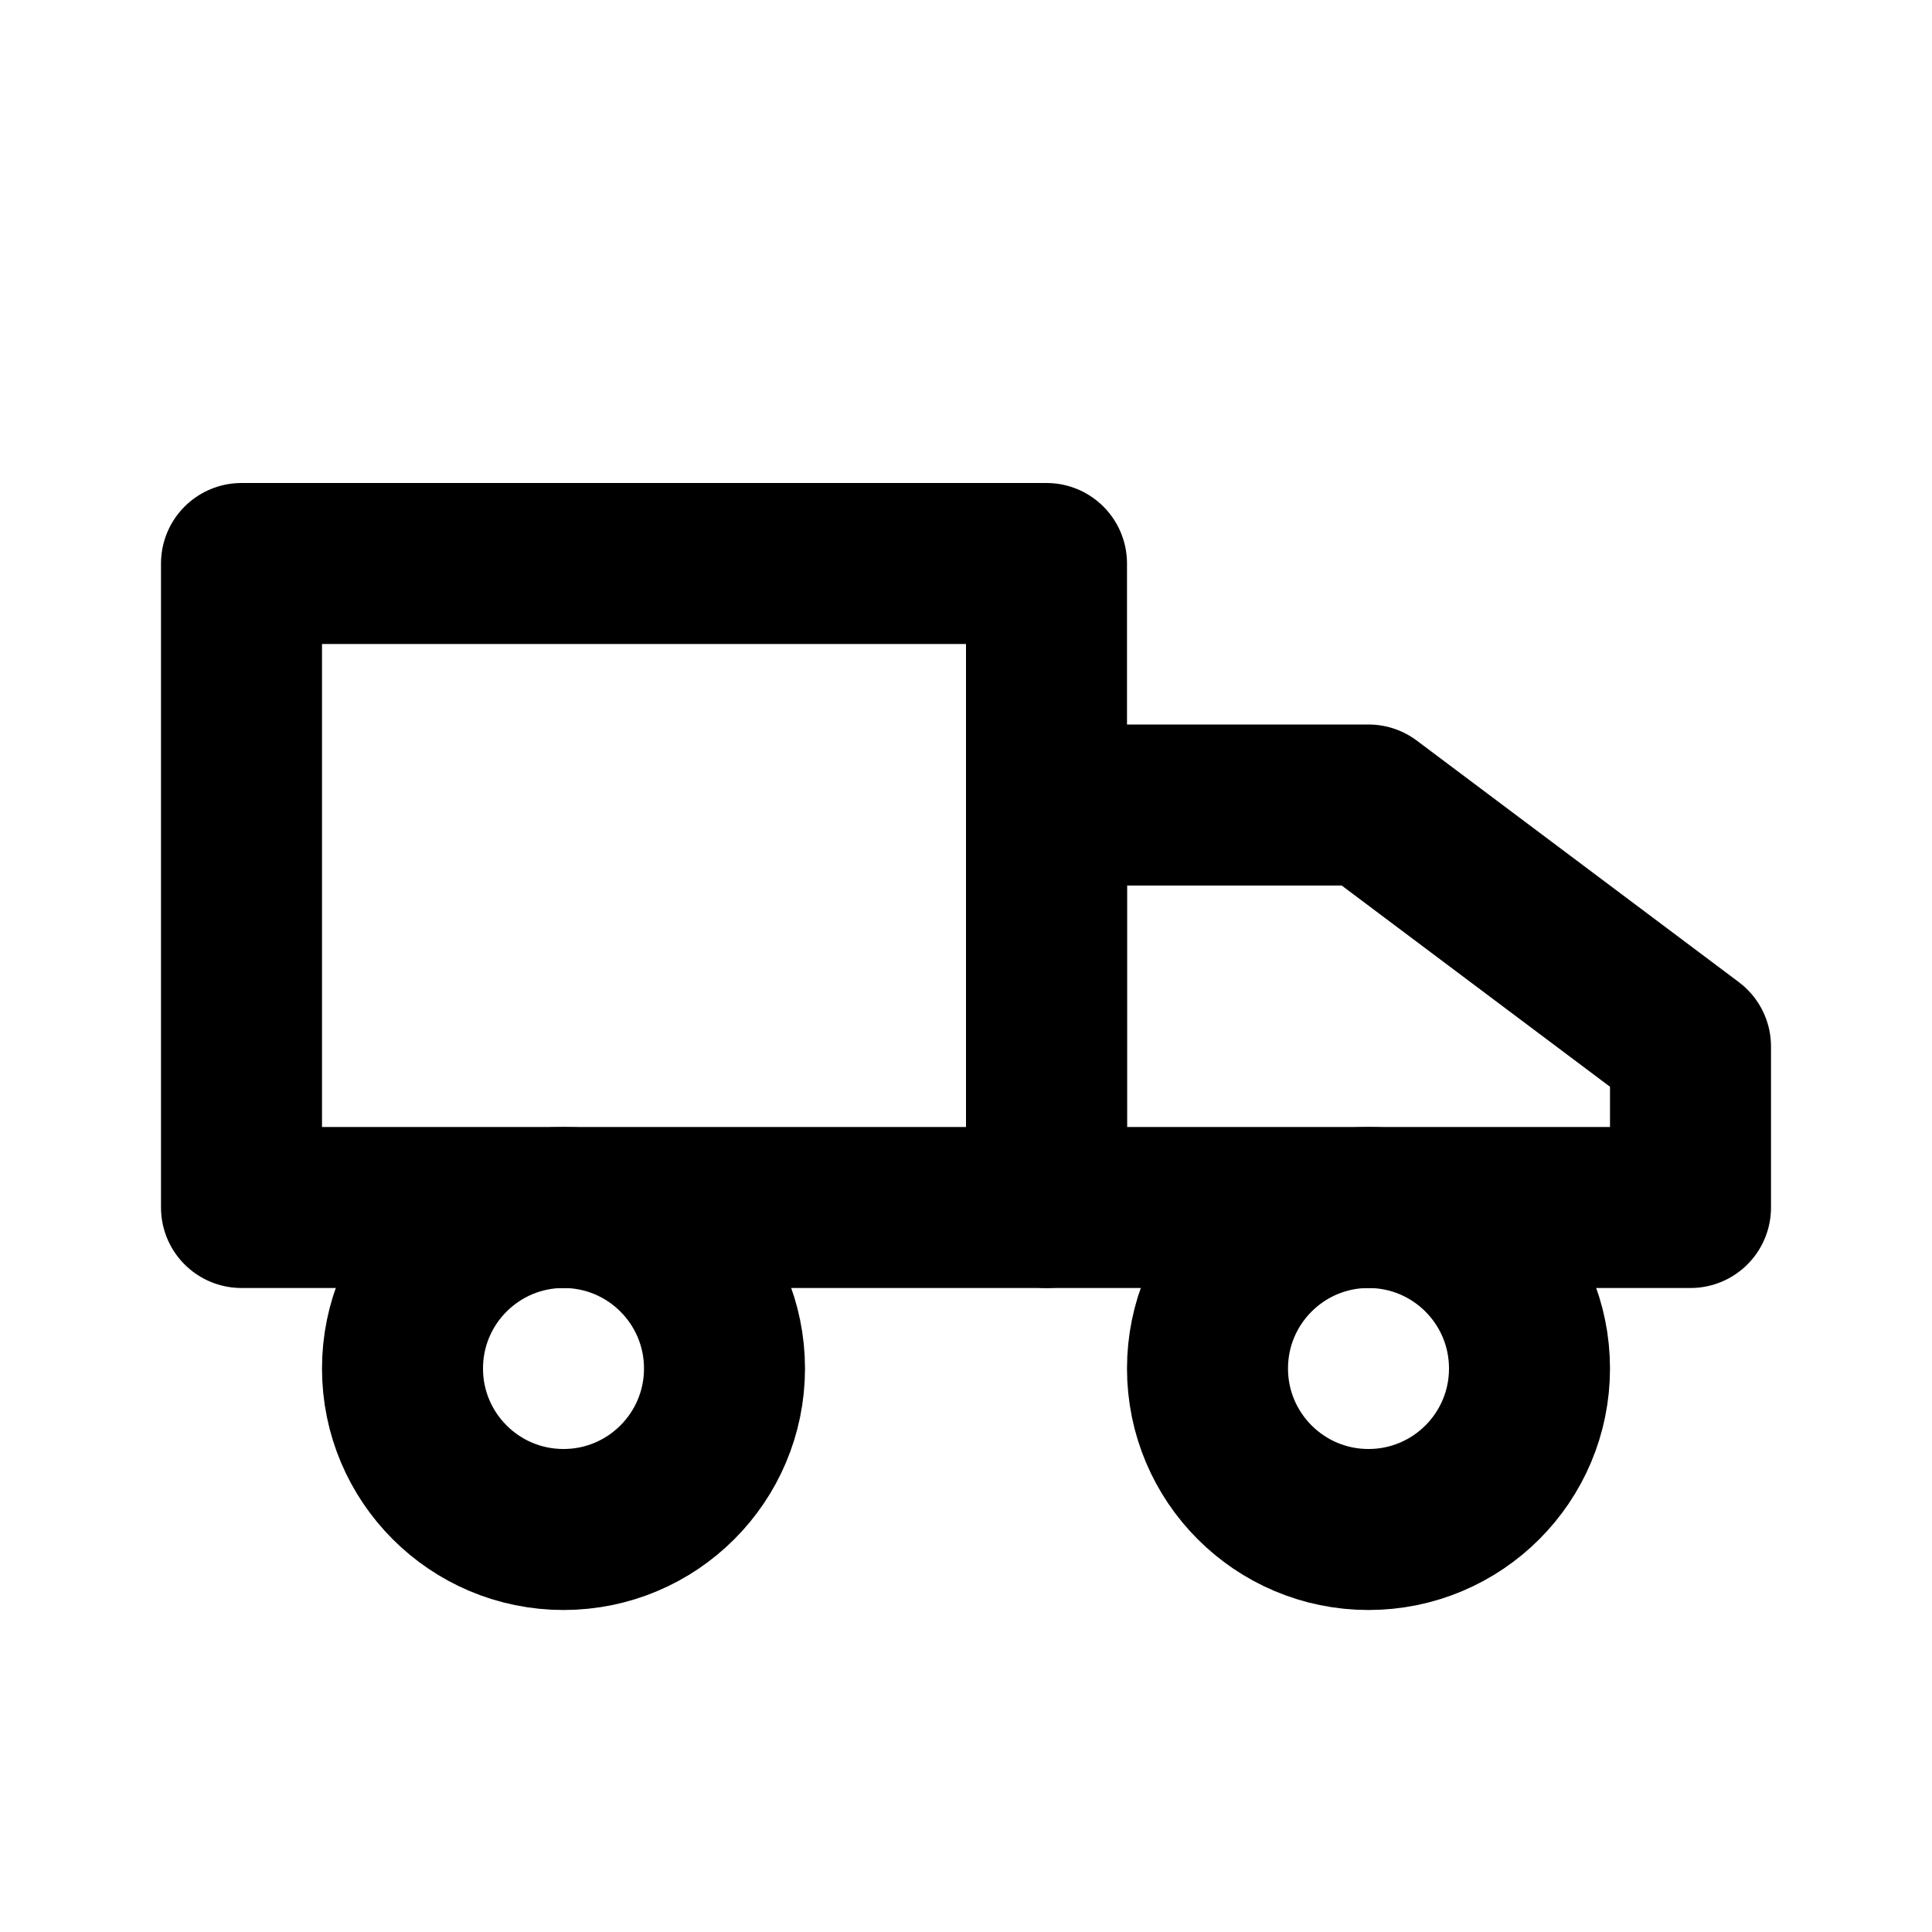
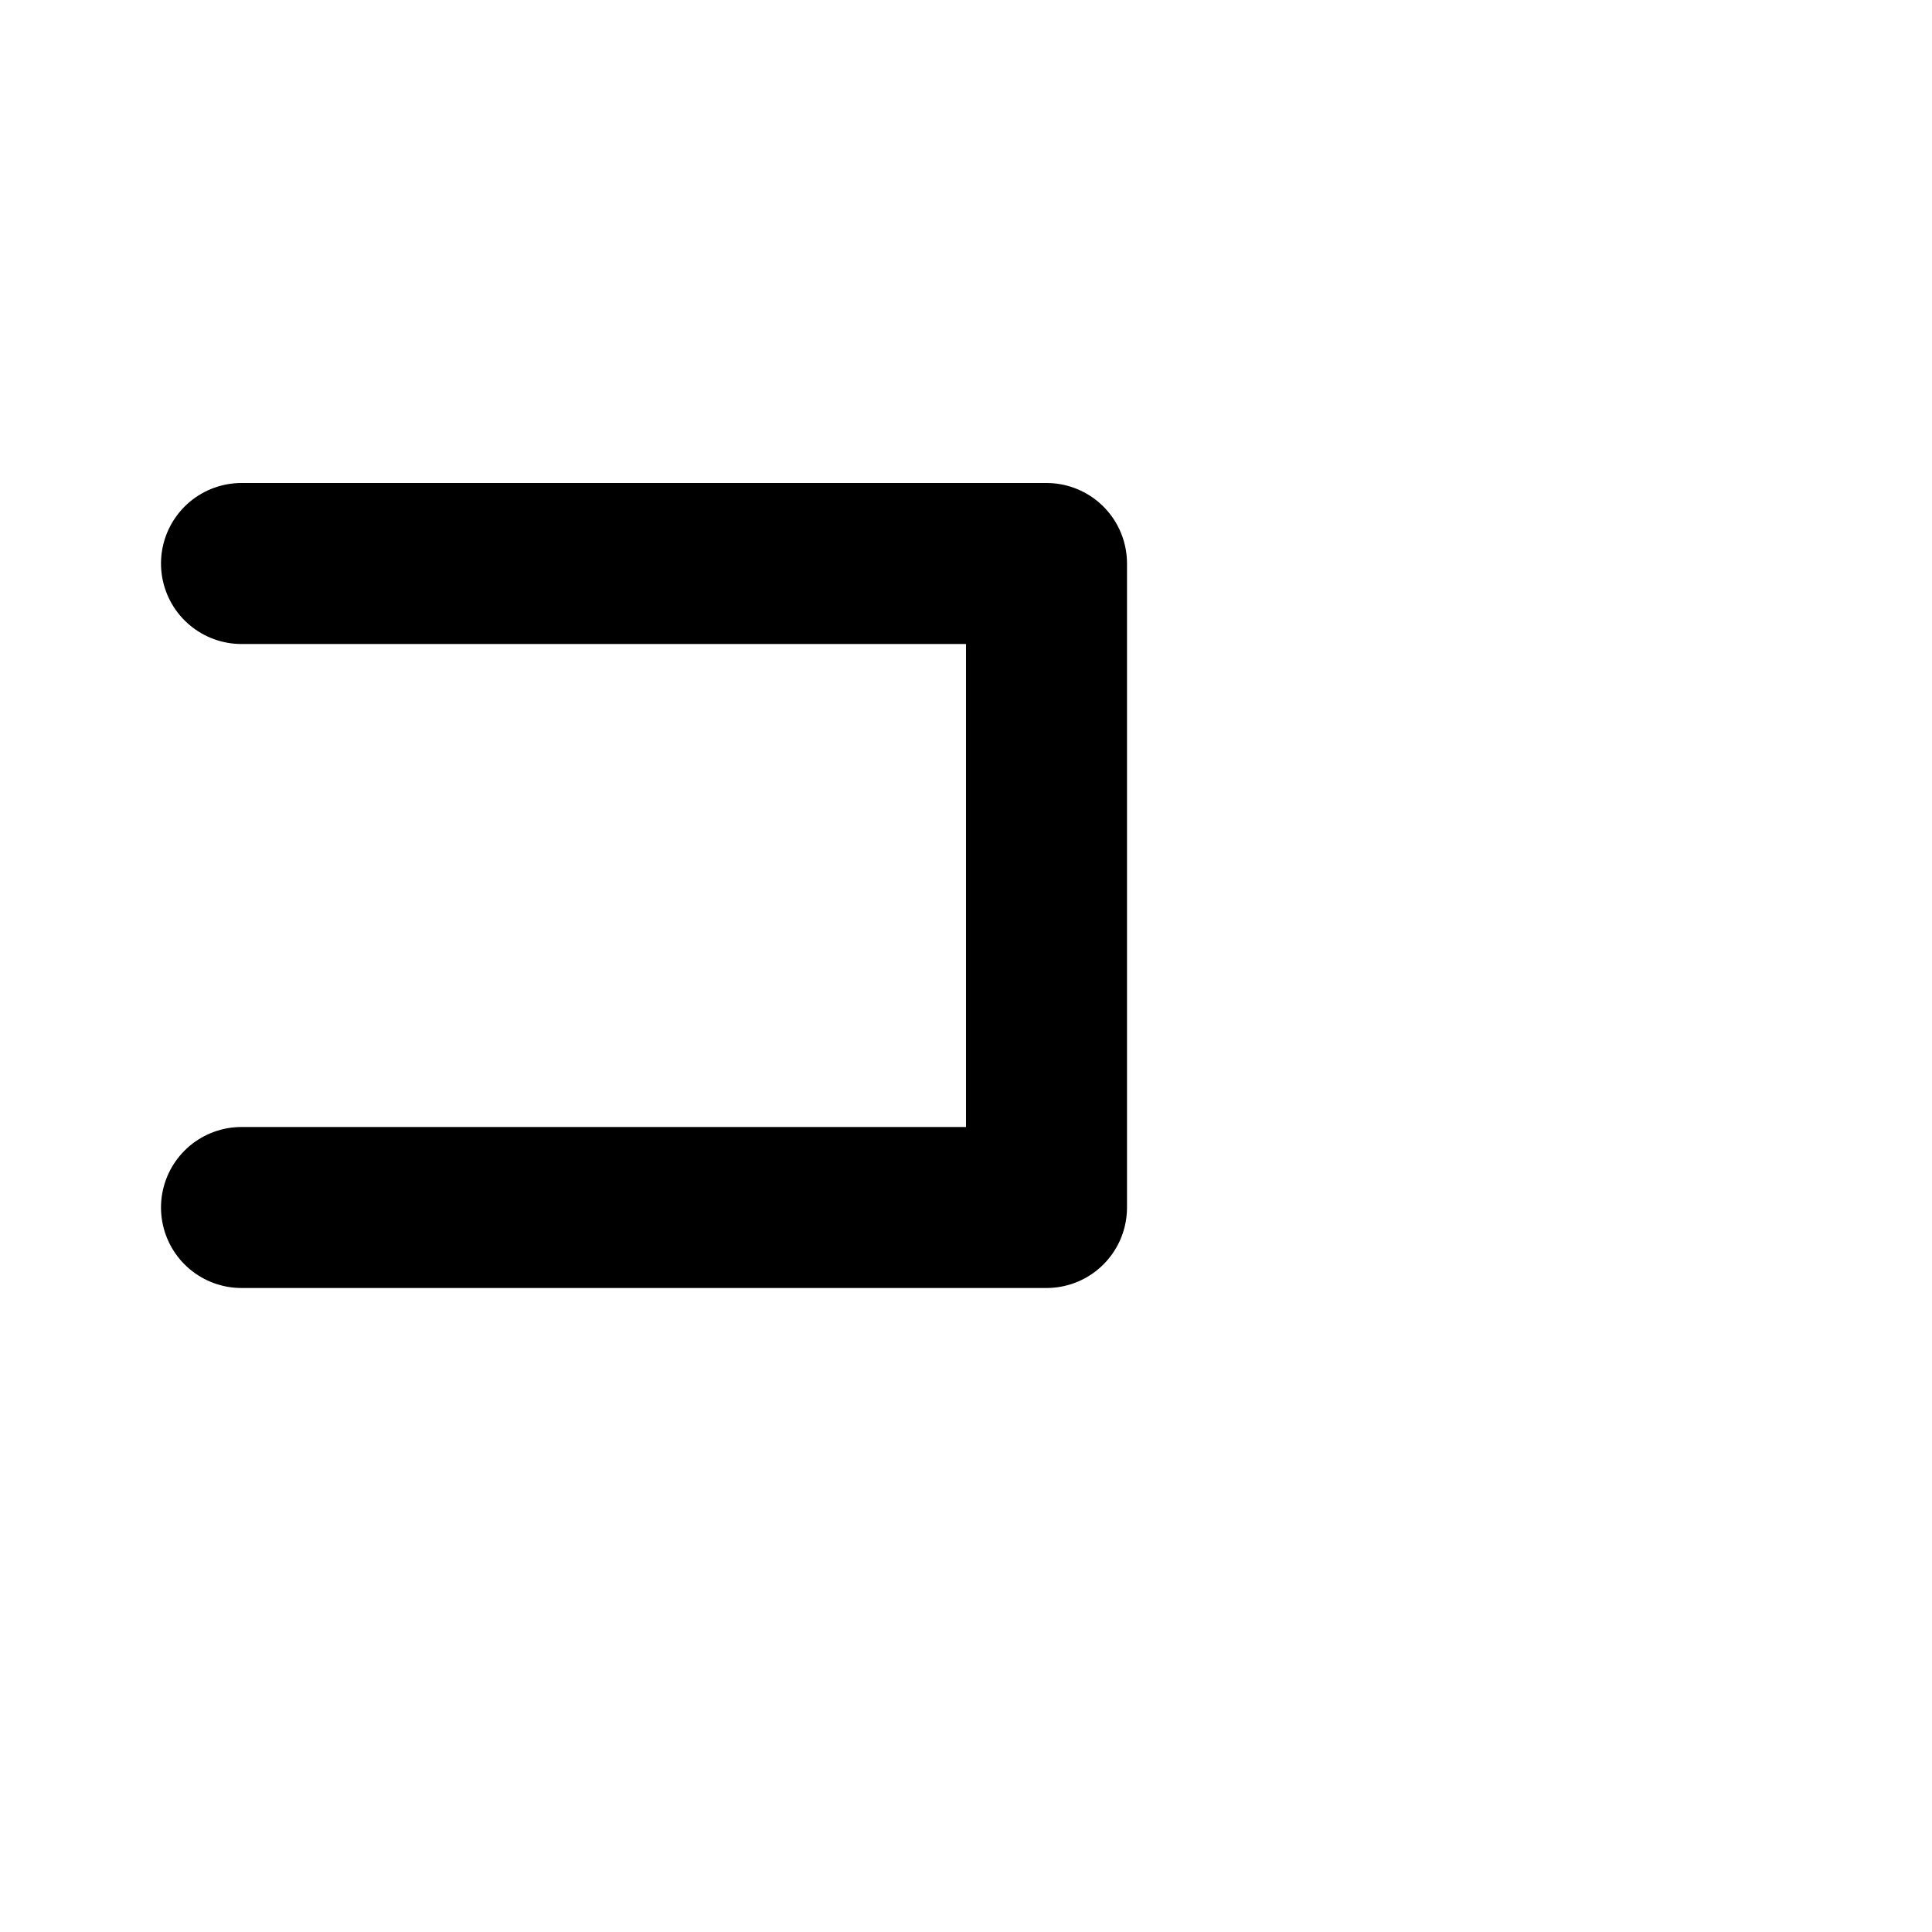
<svg xmlns="http://www.w3.org/2000/svg" stroke-linejoin="round" stroke-linecap="round" stroke-width="2" stroke="currentColor" fill="none" viewBox="0 0 24 24" height="28" width="28">
-   <path d="M3 7h10v8H3z" />
-   <path d="M13 10h4l4 3v2h-8z" />
-   <circle r="2" cy="17" cx="7" />
-   <circle r="2" cy="17" cx="17" />
+   <path d="M3 7h10v8H3" />
</svg>